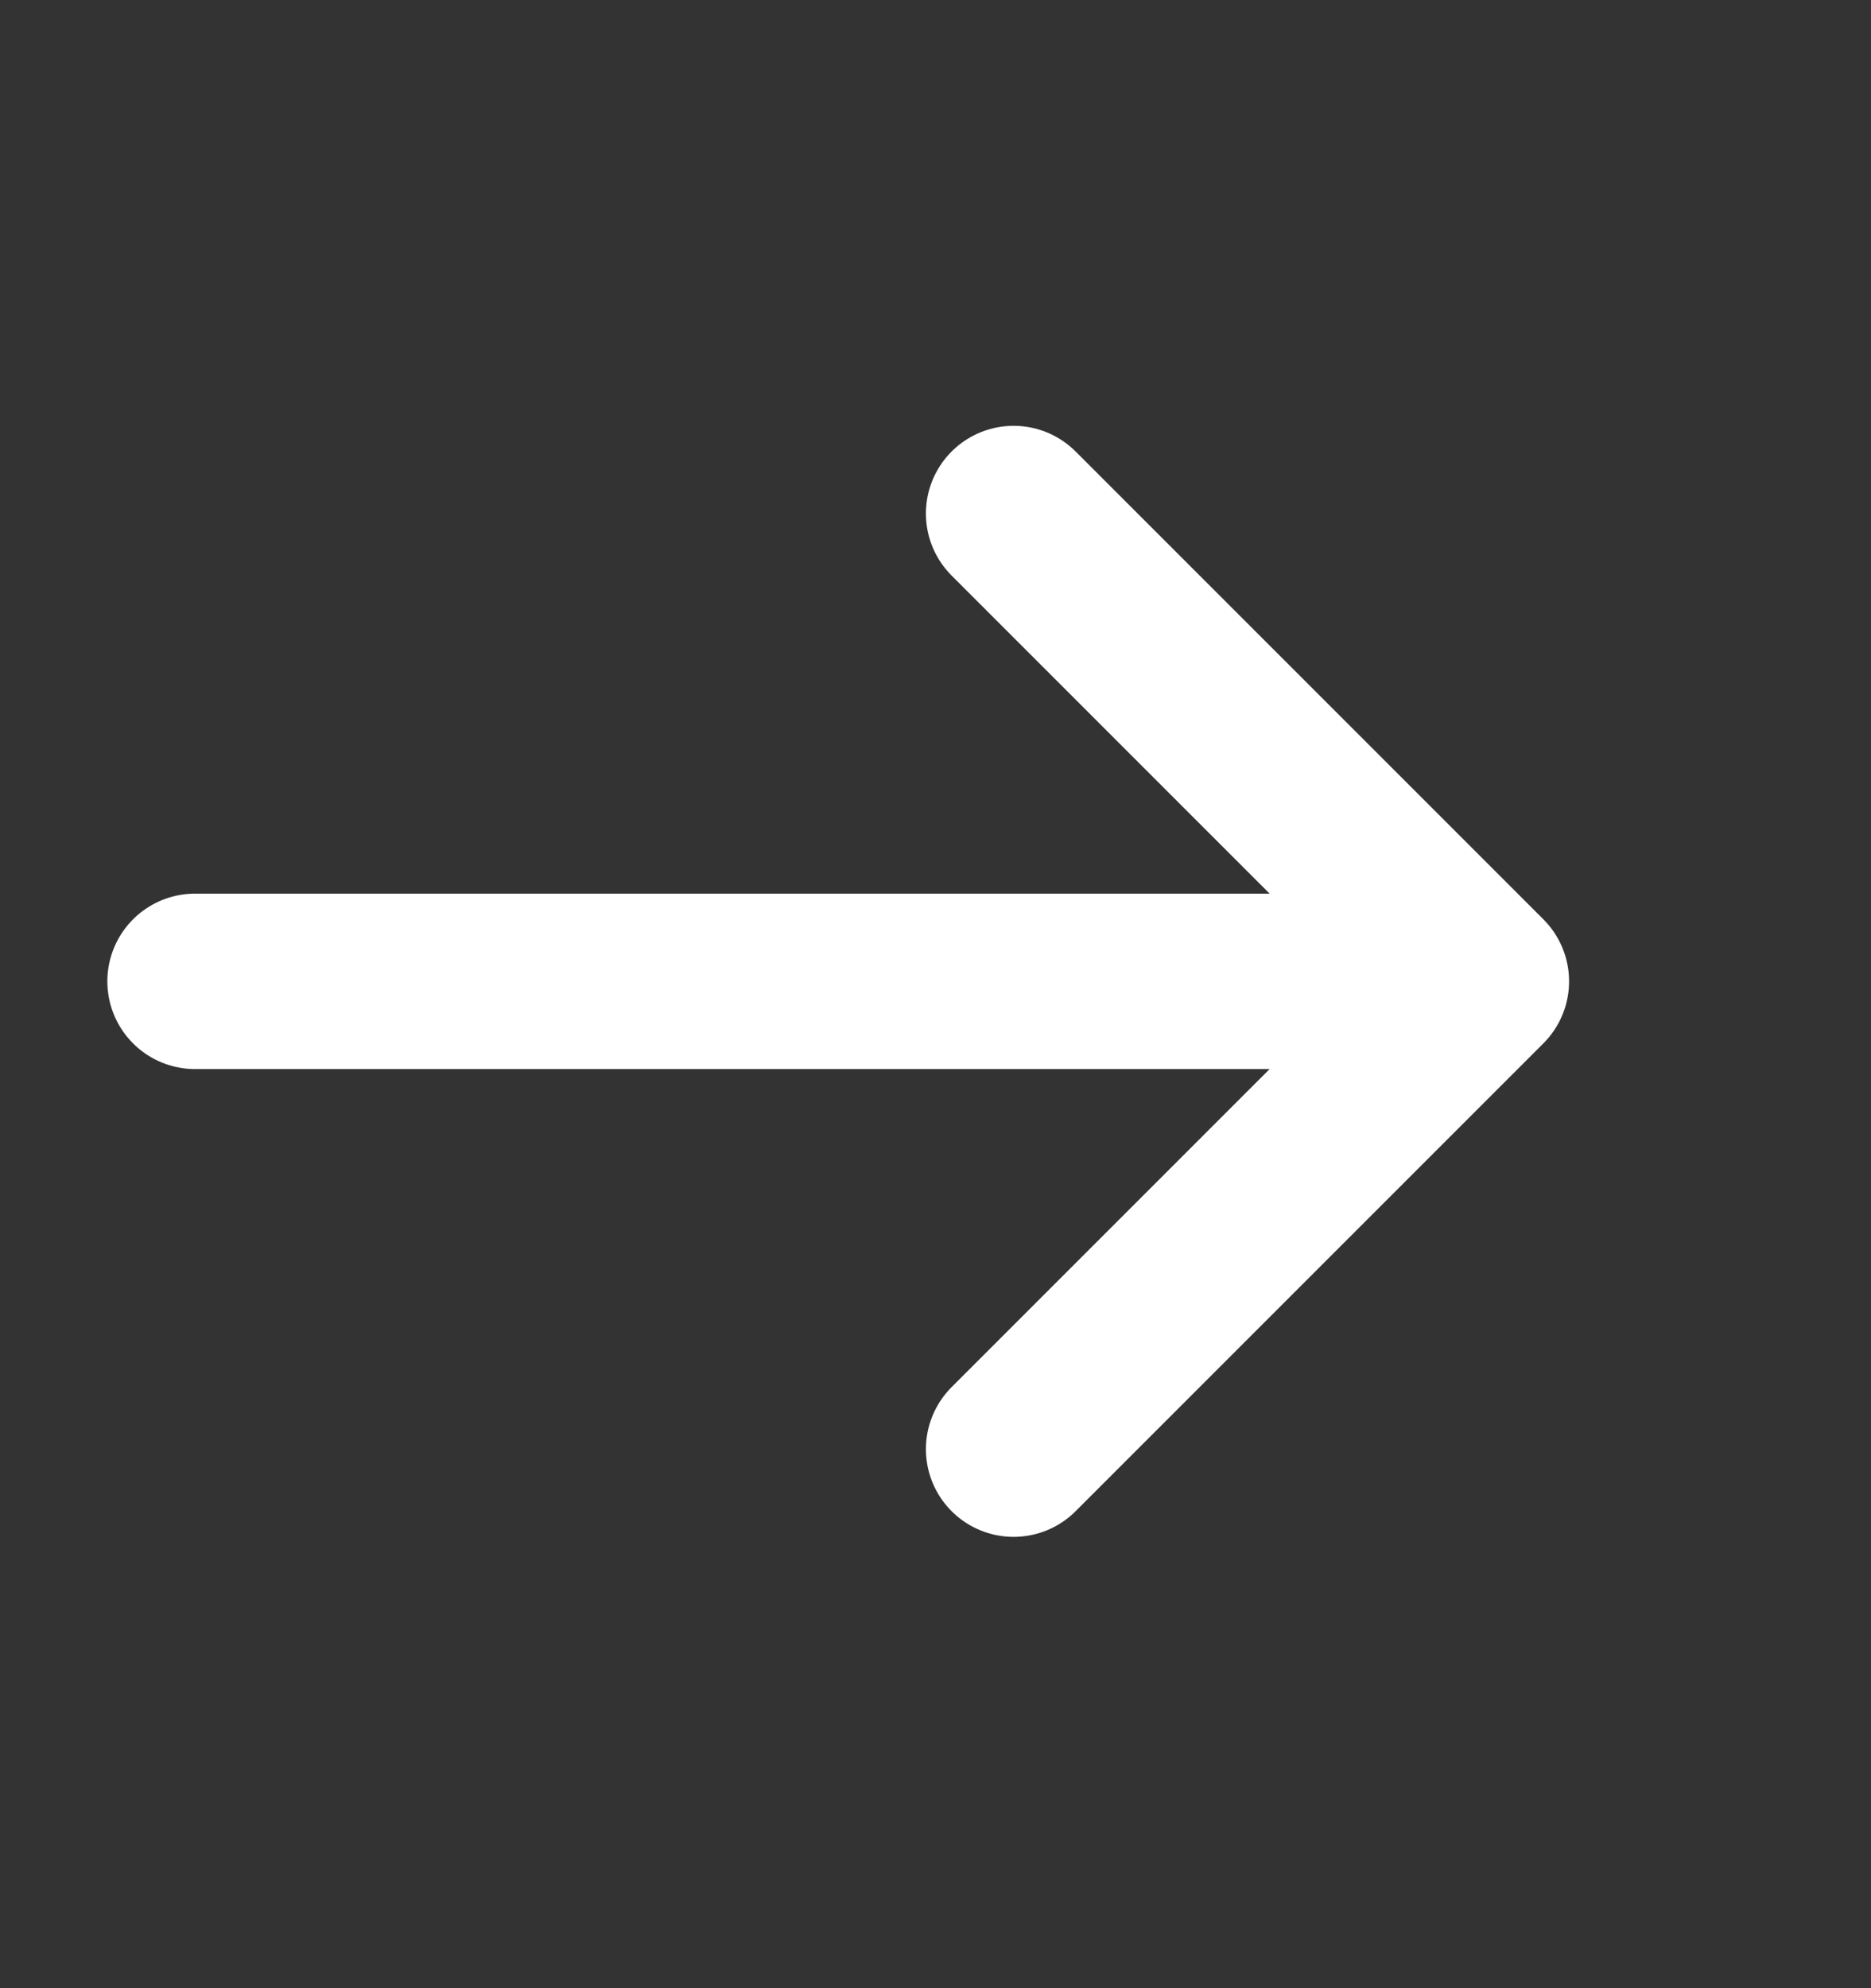
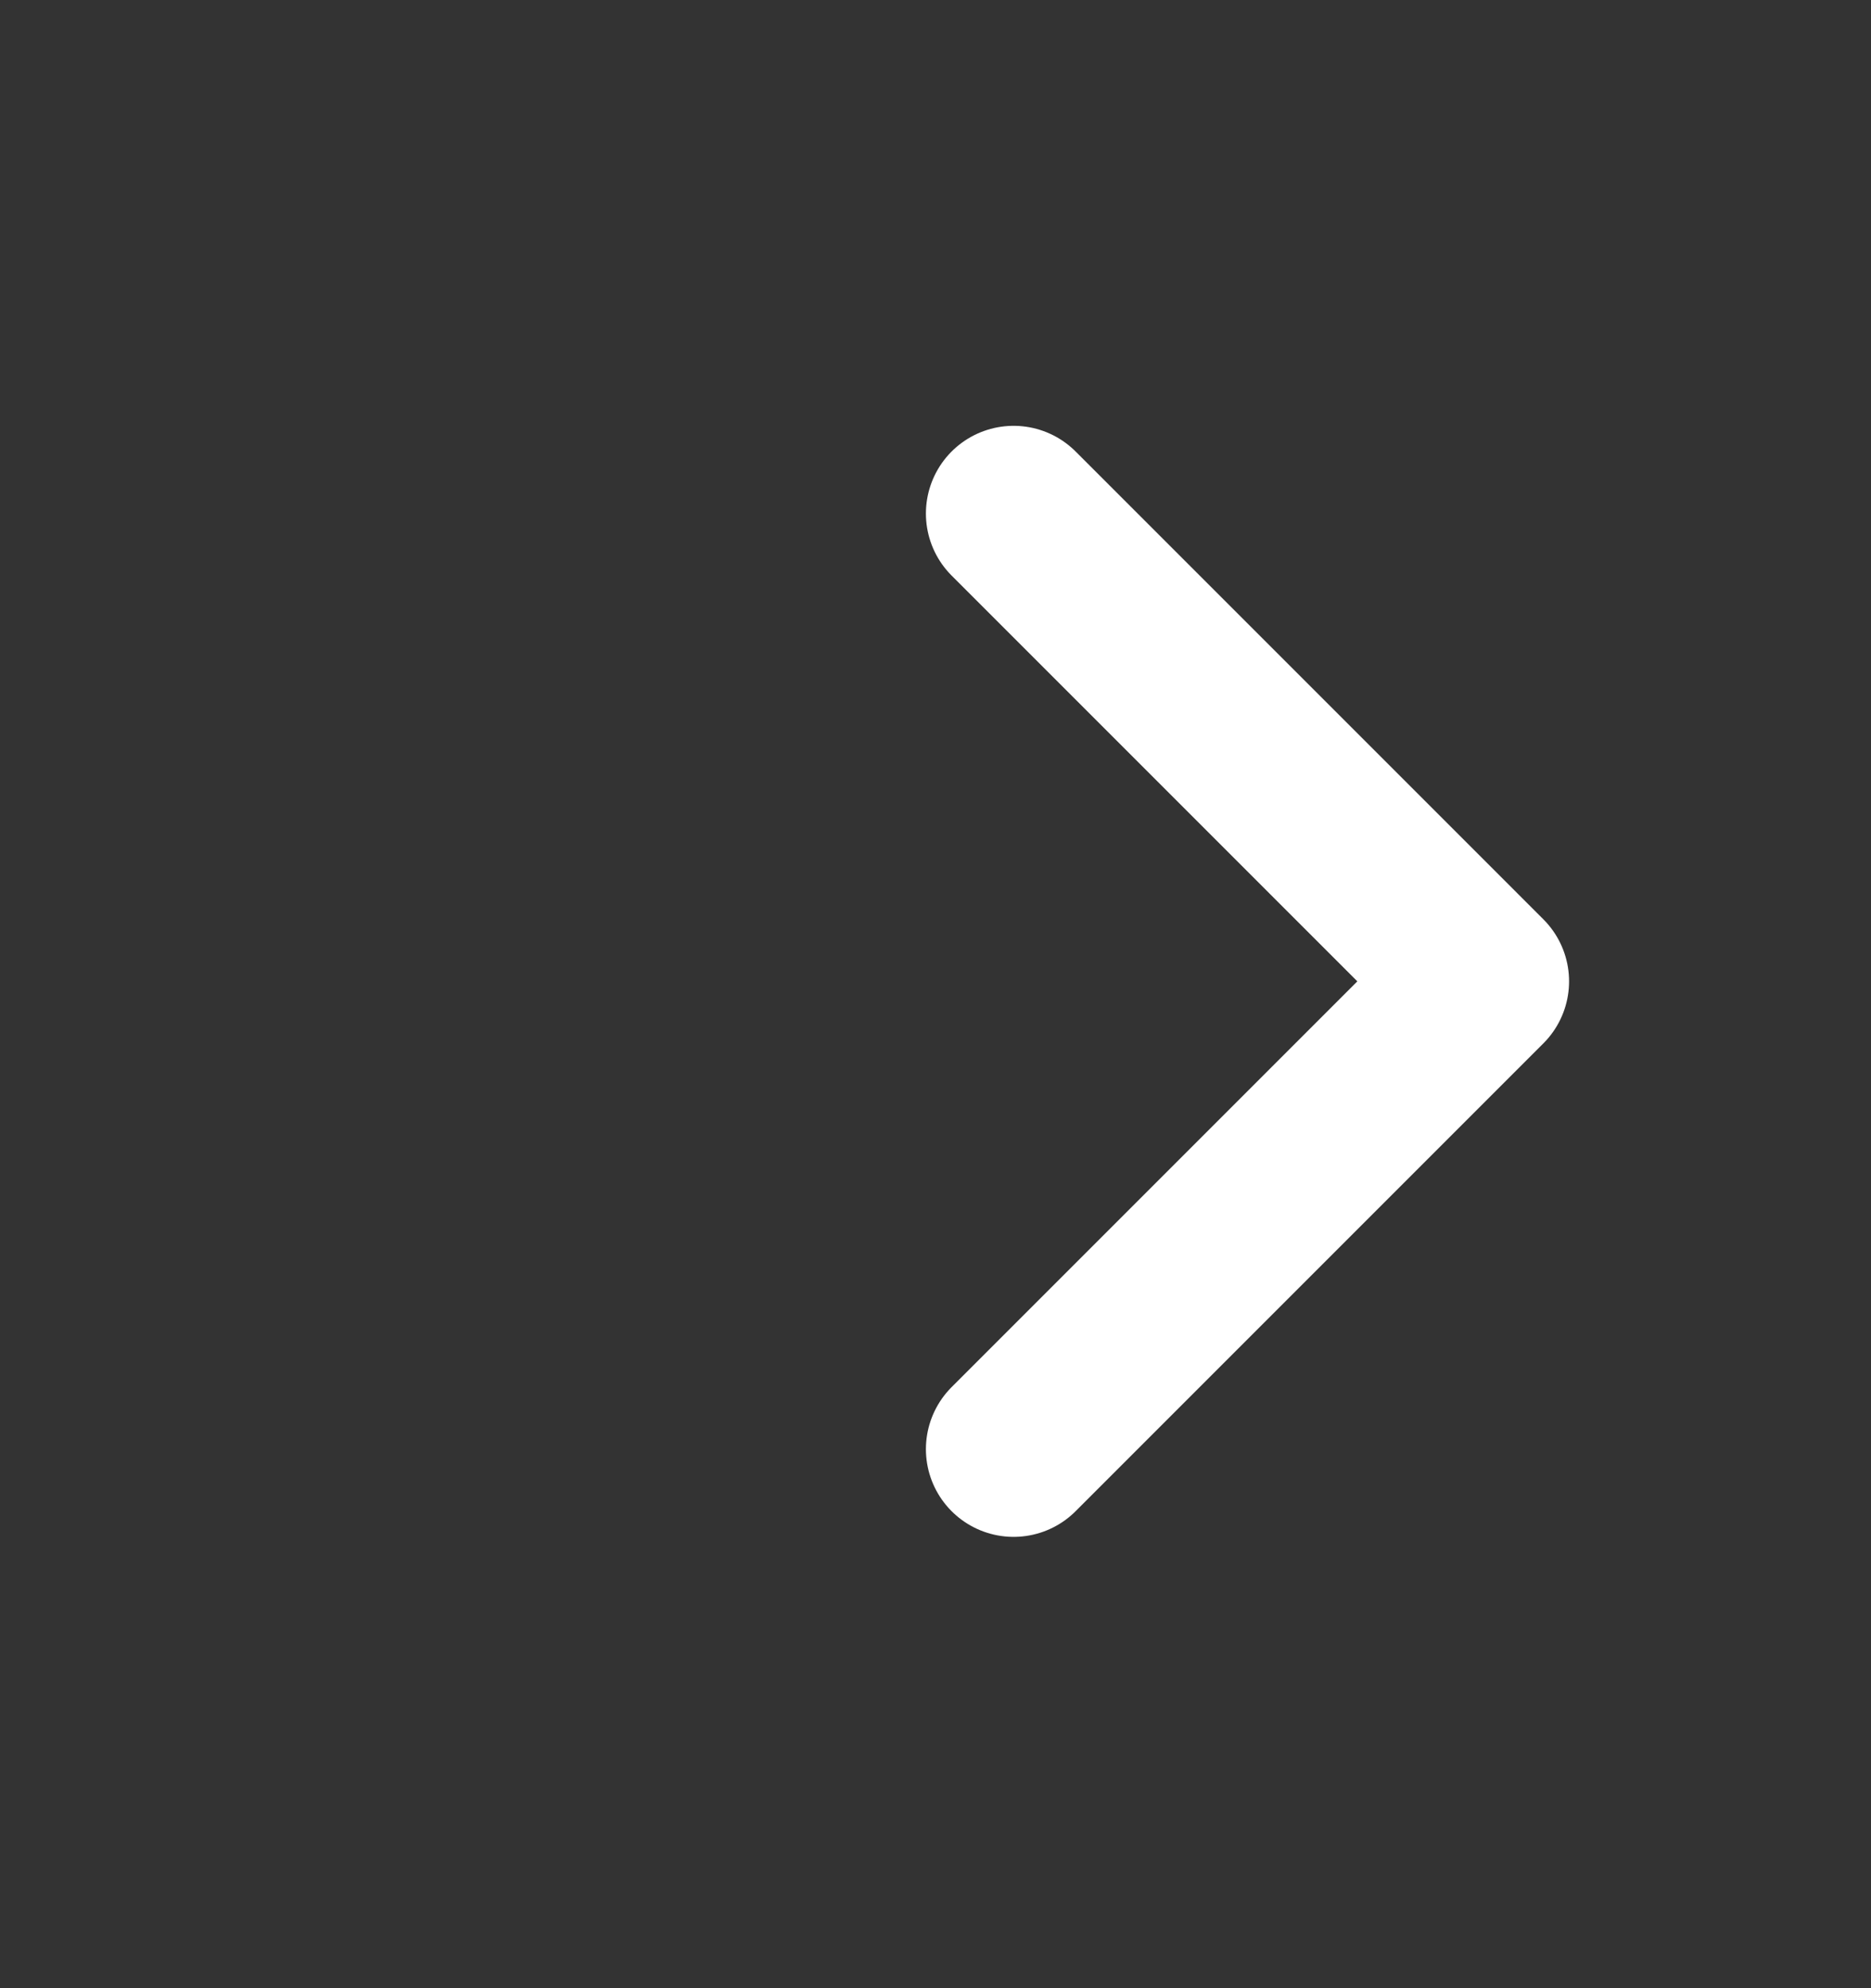
<svg xmlns="http://www.w3.org/2000/svg" width="16" height="17" viewBox="0 0 16 17" fill="none">
  <rect x="0" y="0" width="16" height="17" fill="#333333" stroke="none" />
-   <path d="M1.668 8.391H12.668M12.668 8.391L8.668 4.391M12.668 8.391L8.668 12.391" stroke="white" stroke-width="1.5" stroke-linecap="round" stroke-linejoin="round" />
+   <path d="M1.668 8.391M12.668 8.391L8.668 4.391M12.668 8.391L8.668 12.391" stroke="white" stroke-width="1.5" stroke-linecap="round" stroke-linejoin="round" />
</svg>